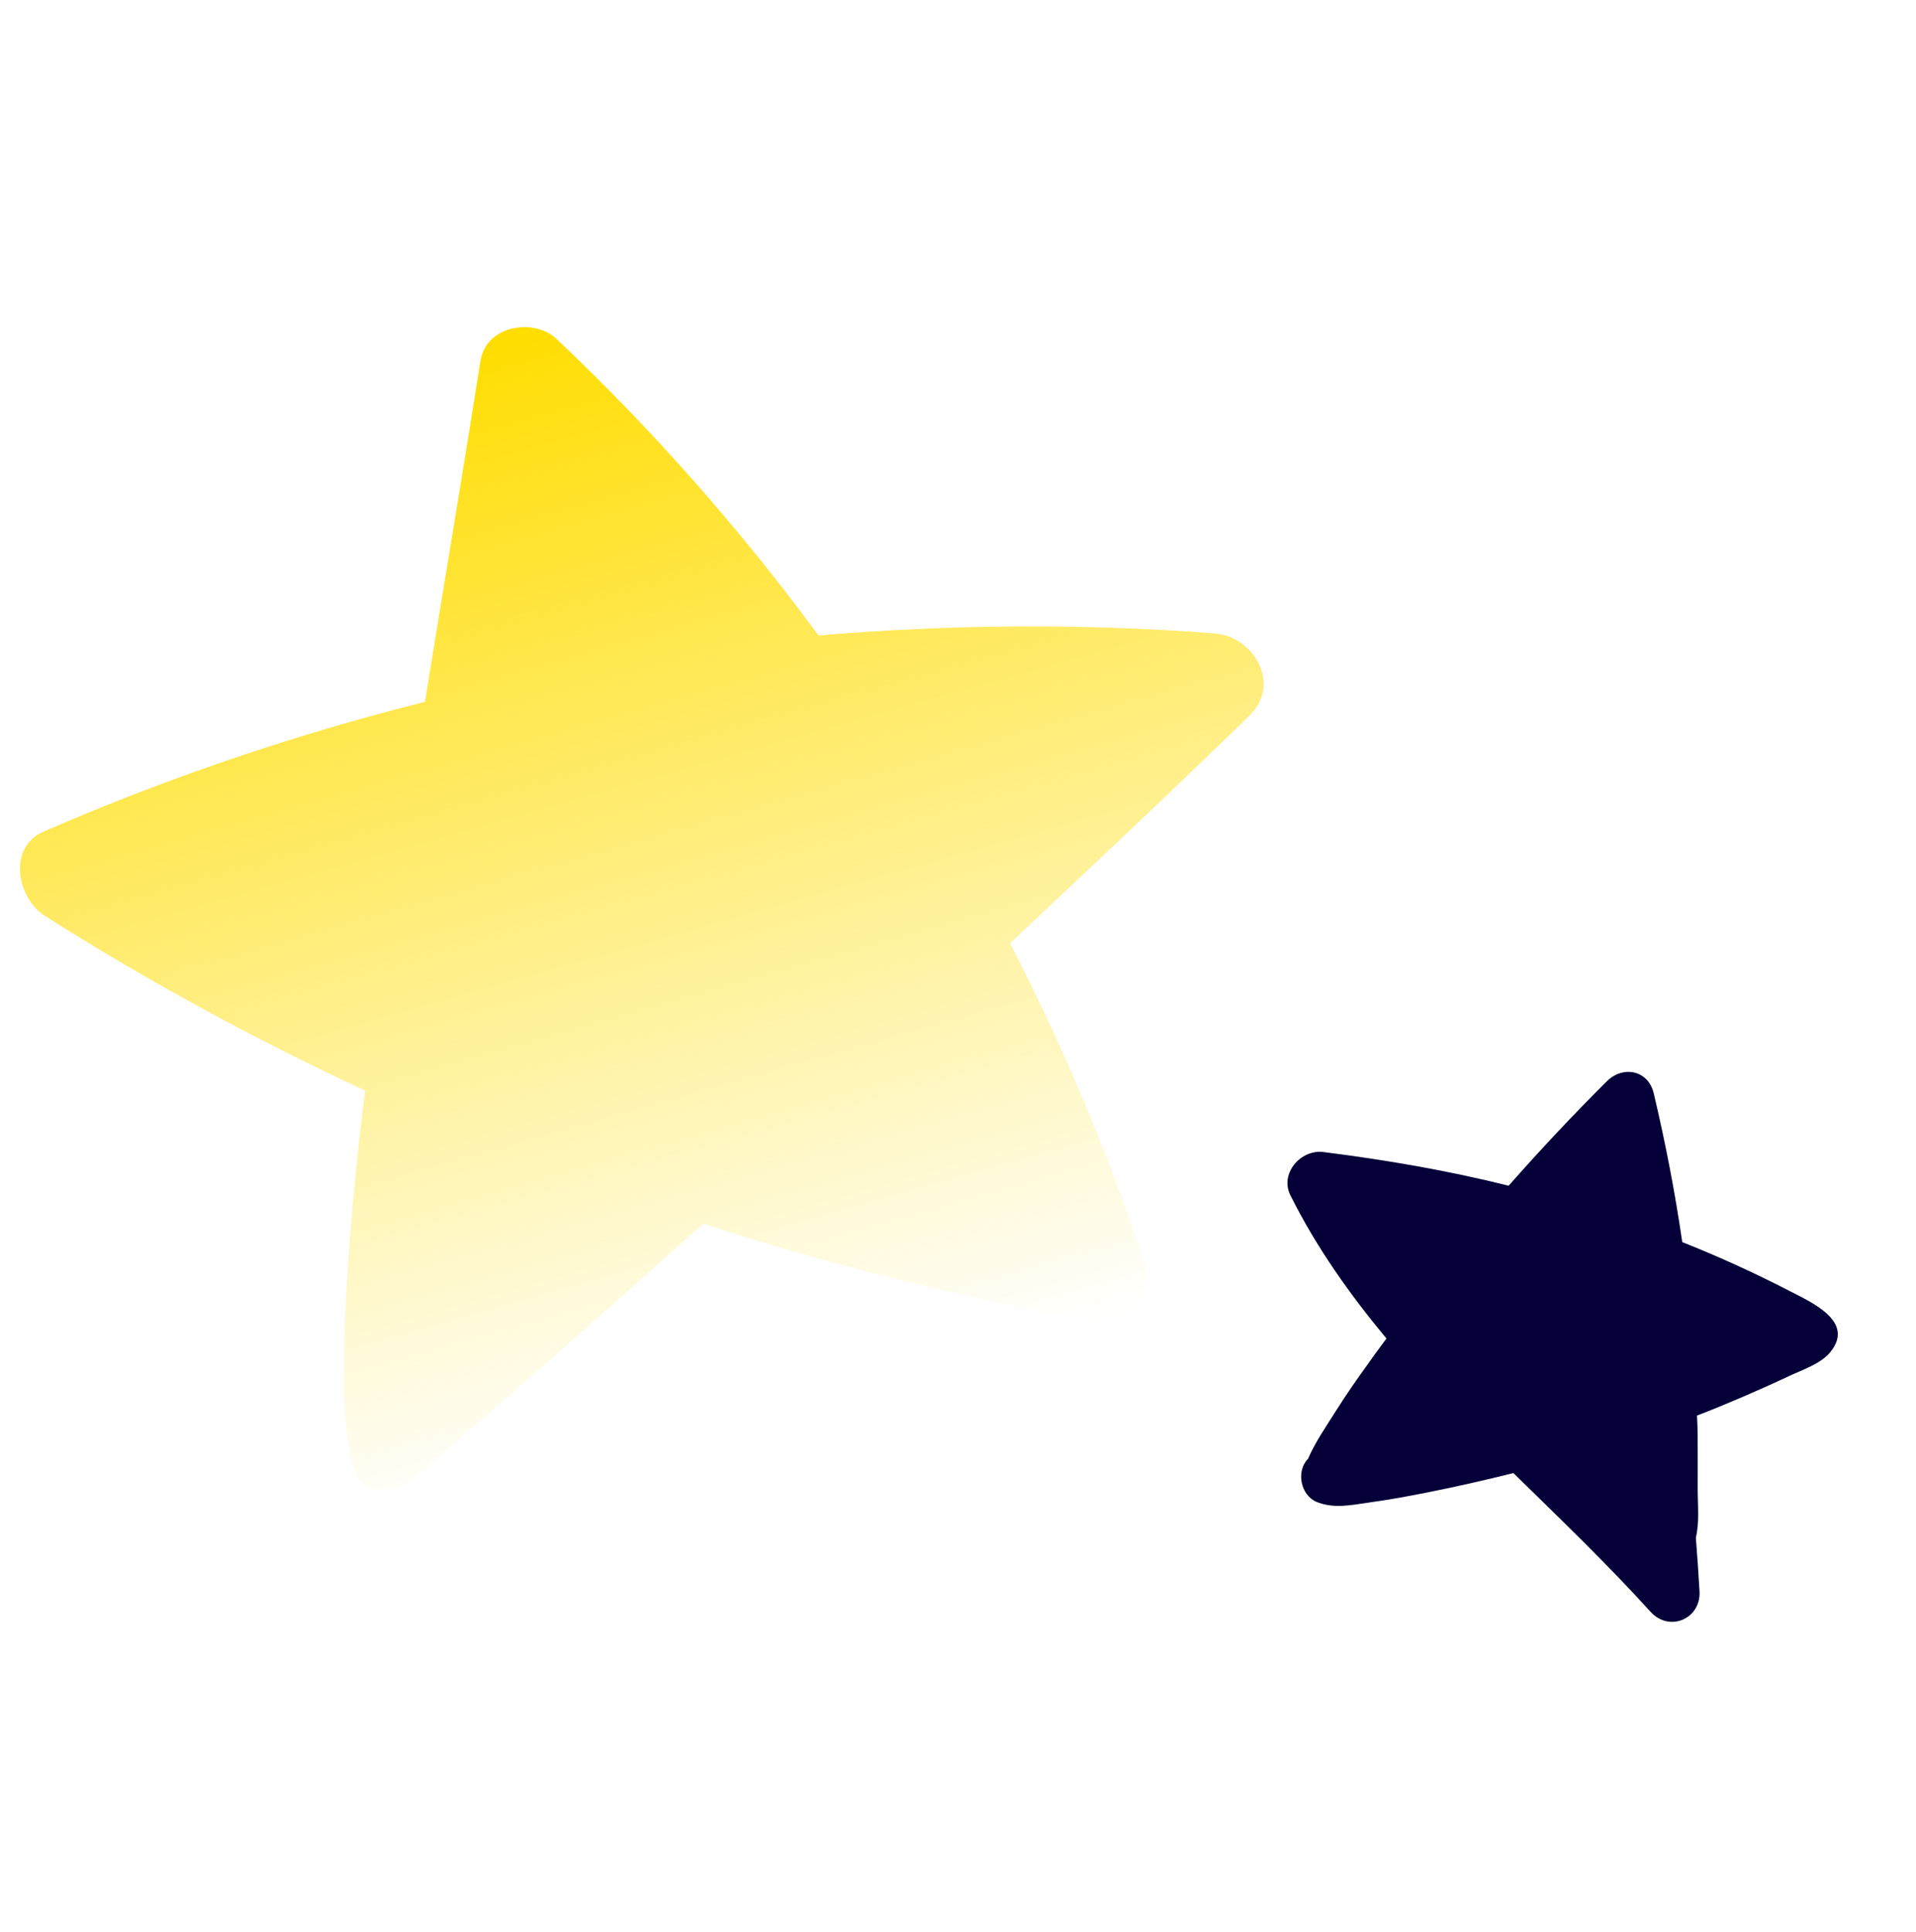
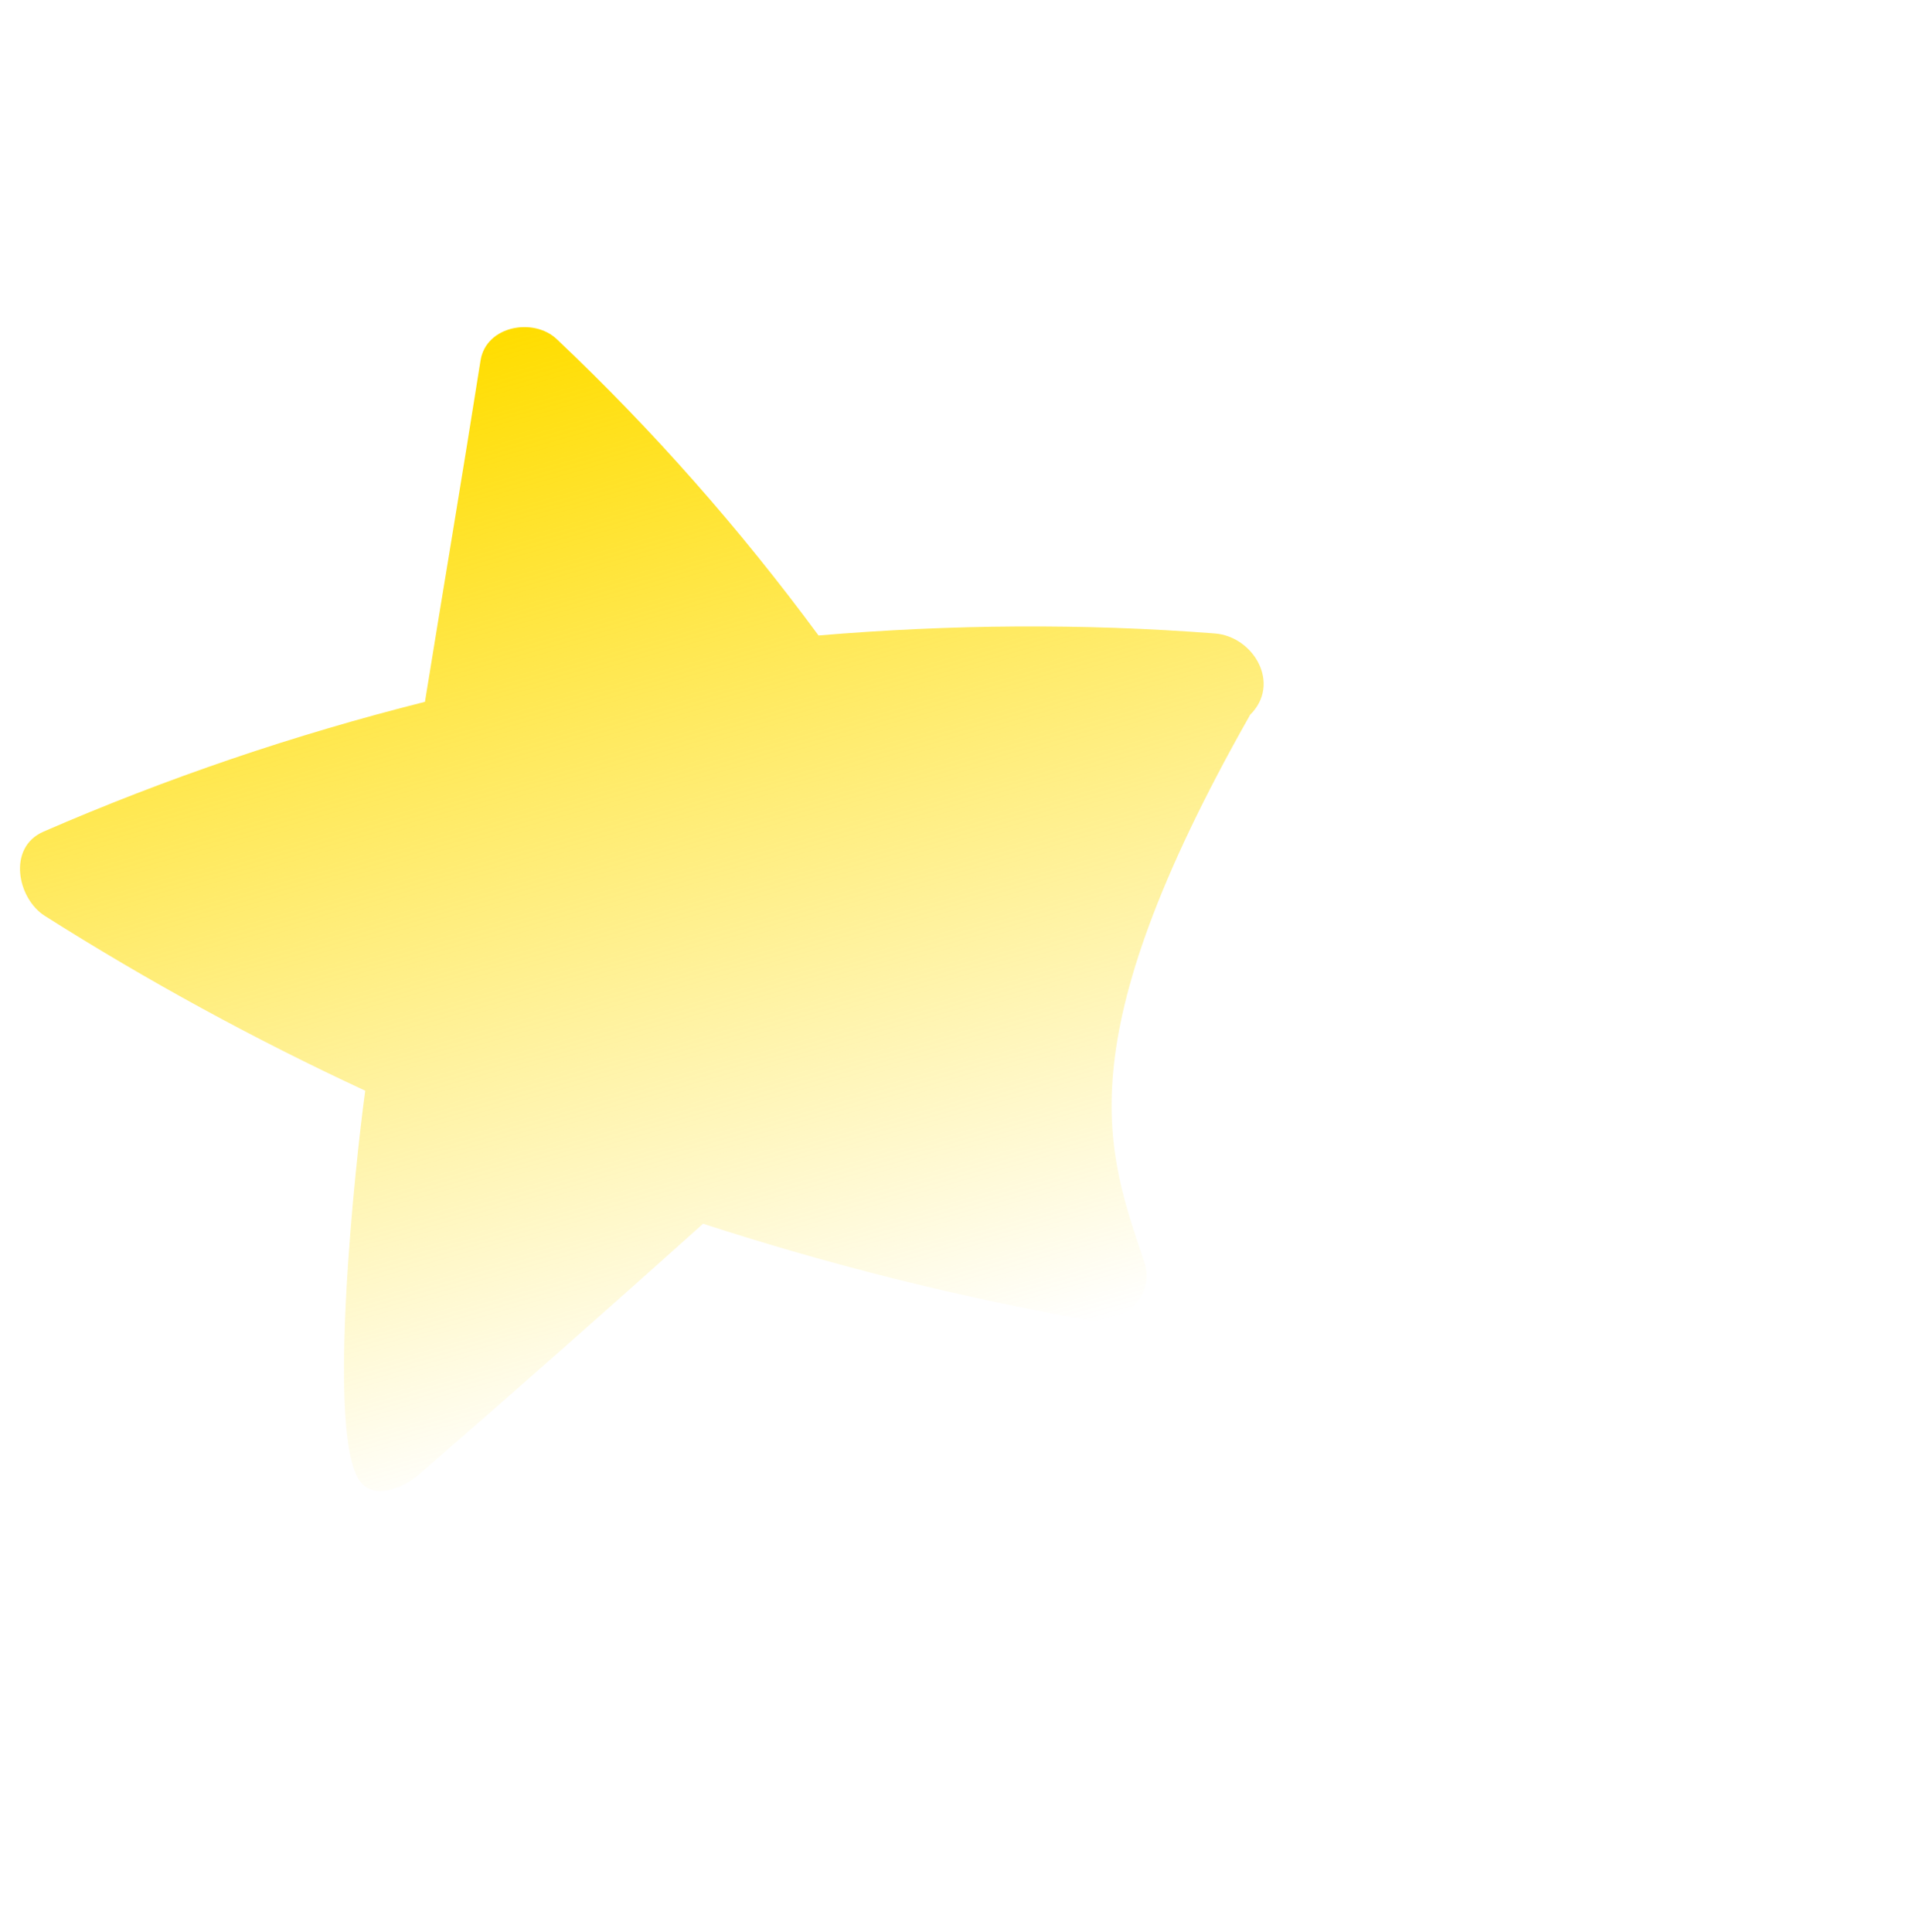
<svg xmlns="http://www.w3.org/2000/svg" width="120" height="121" viewBox="0 0 120 121" fill="none">
  <g clip-path="url(#clip0_378_14467)">
-     <path d="M78.284 44.794C73.332 49.611 68.306 54.348 63.261 59.074C66.558 65.499 69.388 72.174 71.665 79.04C72.421 81.301 70.171 83.048 68.111 82.67C59.962 81.236 51.911 79.201 44.034 76.646C38.126 81.952 32.196 87.18 26.221 92.37C25.302 93.169 23.575 93.909 22.652 92.907C20.328 90.399 22.295 72.519 22.875 68.315C15.956 65.102 9.248 61.442 2.811 57.368C1.092 56.289 0.44 53.089 2.717 52.092C10.453 48.727 18.457 46.011 26.615 43.958C27.766 36.831 28.972 29.722 30.092 22.604C30.426 20.388 33.445 19.872 34.878 21.251C40.897 26.941 46.378 33.17 51.266 39.803C59.504 39.108 67.801 39.036 76.08 39.676C78.523 39.861 80.277 42.851 78.268 44.799L78.284 44.794Z" fill="url(#paint0_linear_378_14467)" />
-     <path d="M114.65 84.67C114.042 85.429 112.885 85.791 112.022 86.201C111.045 86.66 110.049 87.106 109.055 87.531C108.14 87.924 107.216 88.305 106.285 88.663C106.302 89.12 106.33 89.578 106.325 90.043C106.337 91.144 106.326 92.252 106.327 93.352C106.333 94.325 106.438 95.364 106.213 96.308C106.297 97.428 106.38 98.549 106.442 99.677C106.538 101.381 104.569 102.254 103.385 100.964C100.663 97.959 97.706 95.125 94.784 92.263C93.008 92.707 91.215 93.116 89.418 93.472C88.19 93.72 86.976 93.938 85.737 94.11C84.616 94.265 83.592 94.507 82.491 94.084C81.433 93.665 81.167 92.12 81.923 91.369C82.376 90.316 83.066 89.335 83.667 88.374C84.321 87.336 85.025 86.325 85.748 85.327C86.1 84.821 86.47 84.339 86.833 83.835C84.54 81.074 82.45 78.137 80.819 74.867C80.136 73.502 81.458 71.987 82.869 72.153C86.762 72.642 90.664 73.311 94.487 74.266C96.468 72.02 98.516 69.835 100.64 67.722C101.653 66.718 103.239 67.023 103.578 68.493C104.304 71.565 104.908 74.674 105.361 77.797C107.651 78.708 109.895 79.729 112.083 80.86C113.427 81.557 116.204 82.761 114.638 84.679L114.65 84.67Z" fill="#050038" />
+     <path d="M78.284 44.794C66.558 65.499 69.388 72.174 71.665 79.04C72.421 81.301 70.171 83.048 68.111 82.67C59.962 81.236 51.911 79.201 44.034 76.646C38.126 81.952 32.196 87.18 26.221 92.37C25.302 93.169 23.575 93.909 22.652 92.907C20.328 90.399 22.295 72.519 22.875 68.315C15.956 65.102 9.248 61.442 2.811 57.368C1.092 56.289 0.44 53.089 2.717 52.092C10.453 48.727 18.457 46.011 26.615 43.958C27.766 36.831 28.972 29.722 30.092 22.604C30.426 20.388 33.445 19.872 34.878 21.251C40.897 26.941 46.378 33.17 51.266 39.803C59.504 39.108 67.801 39.036 76.08 39.676C78.523 39.861 80.277 42.851 78.268 44.799L78.284 44.794Z" fill="url(#paint0_linear_378_14467)" />
  </g>
  <defs>
    <linearGradient id="paint0_linear_378_14467" x1="32.245" y1="20.528" x2="51.249" y2="87.778" gradientUnits="userSpaceOnUse">
      <stop stop-color="#FFDD00" />
      <stop offset="1" stop-color="#FFDD00" stop-opacity="0" />
    </linearGradient>
    <clipPath id="clip0_378_14467">
      <rect width="120" height="120" fill="white" transform="translate(0 0.6)" />
    </clipPath>
  </defs>
</svg>